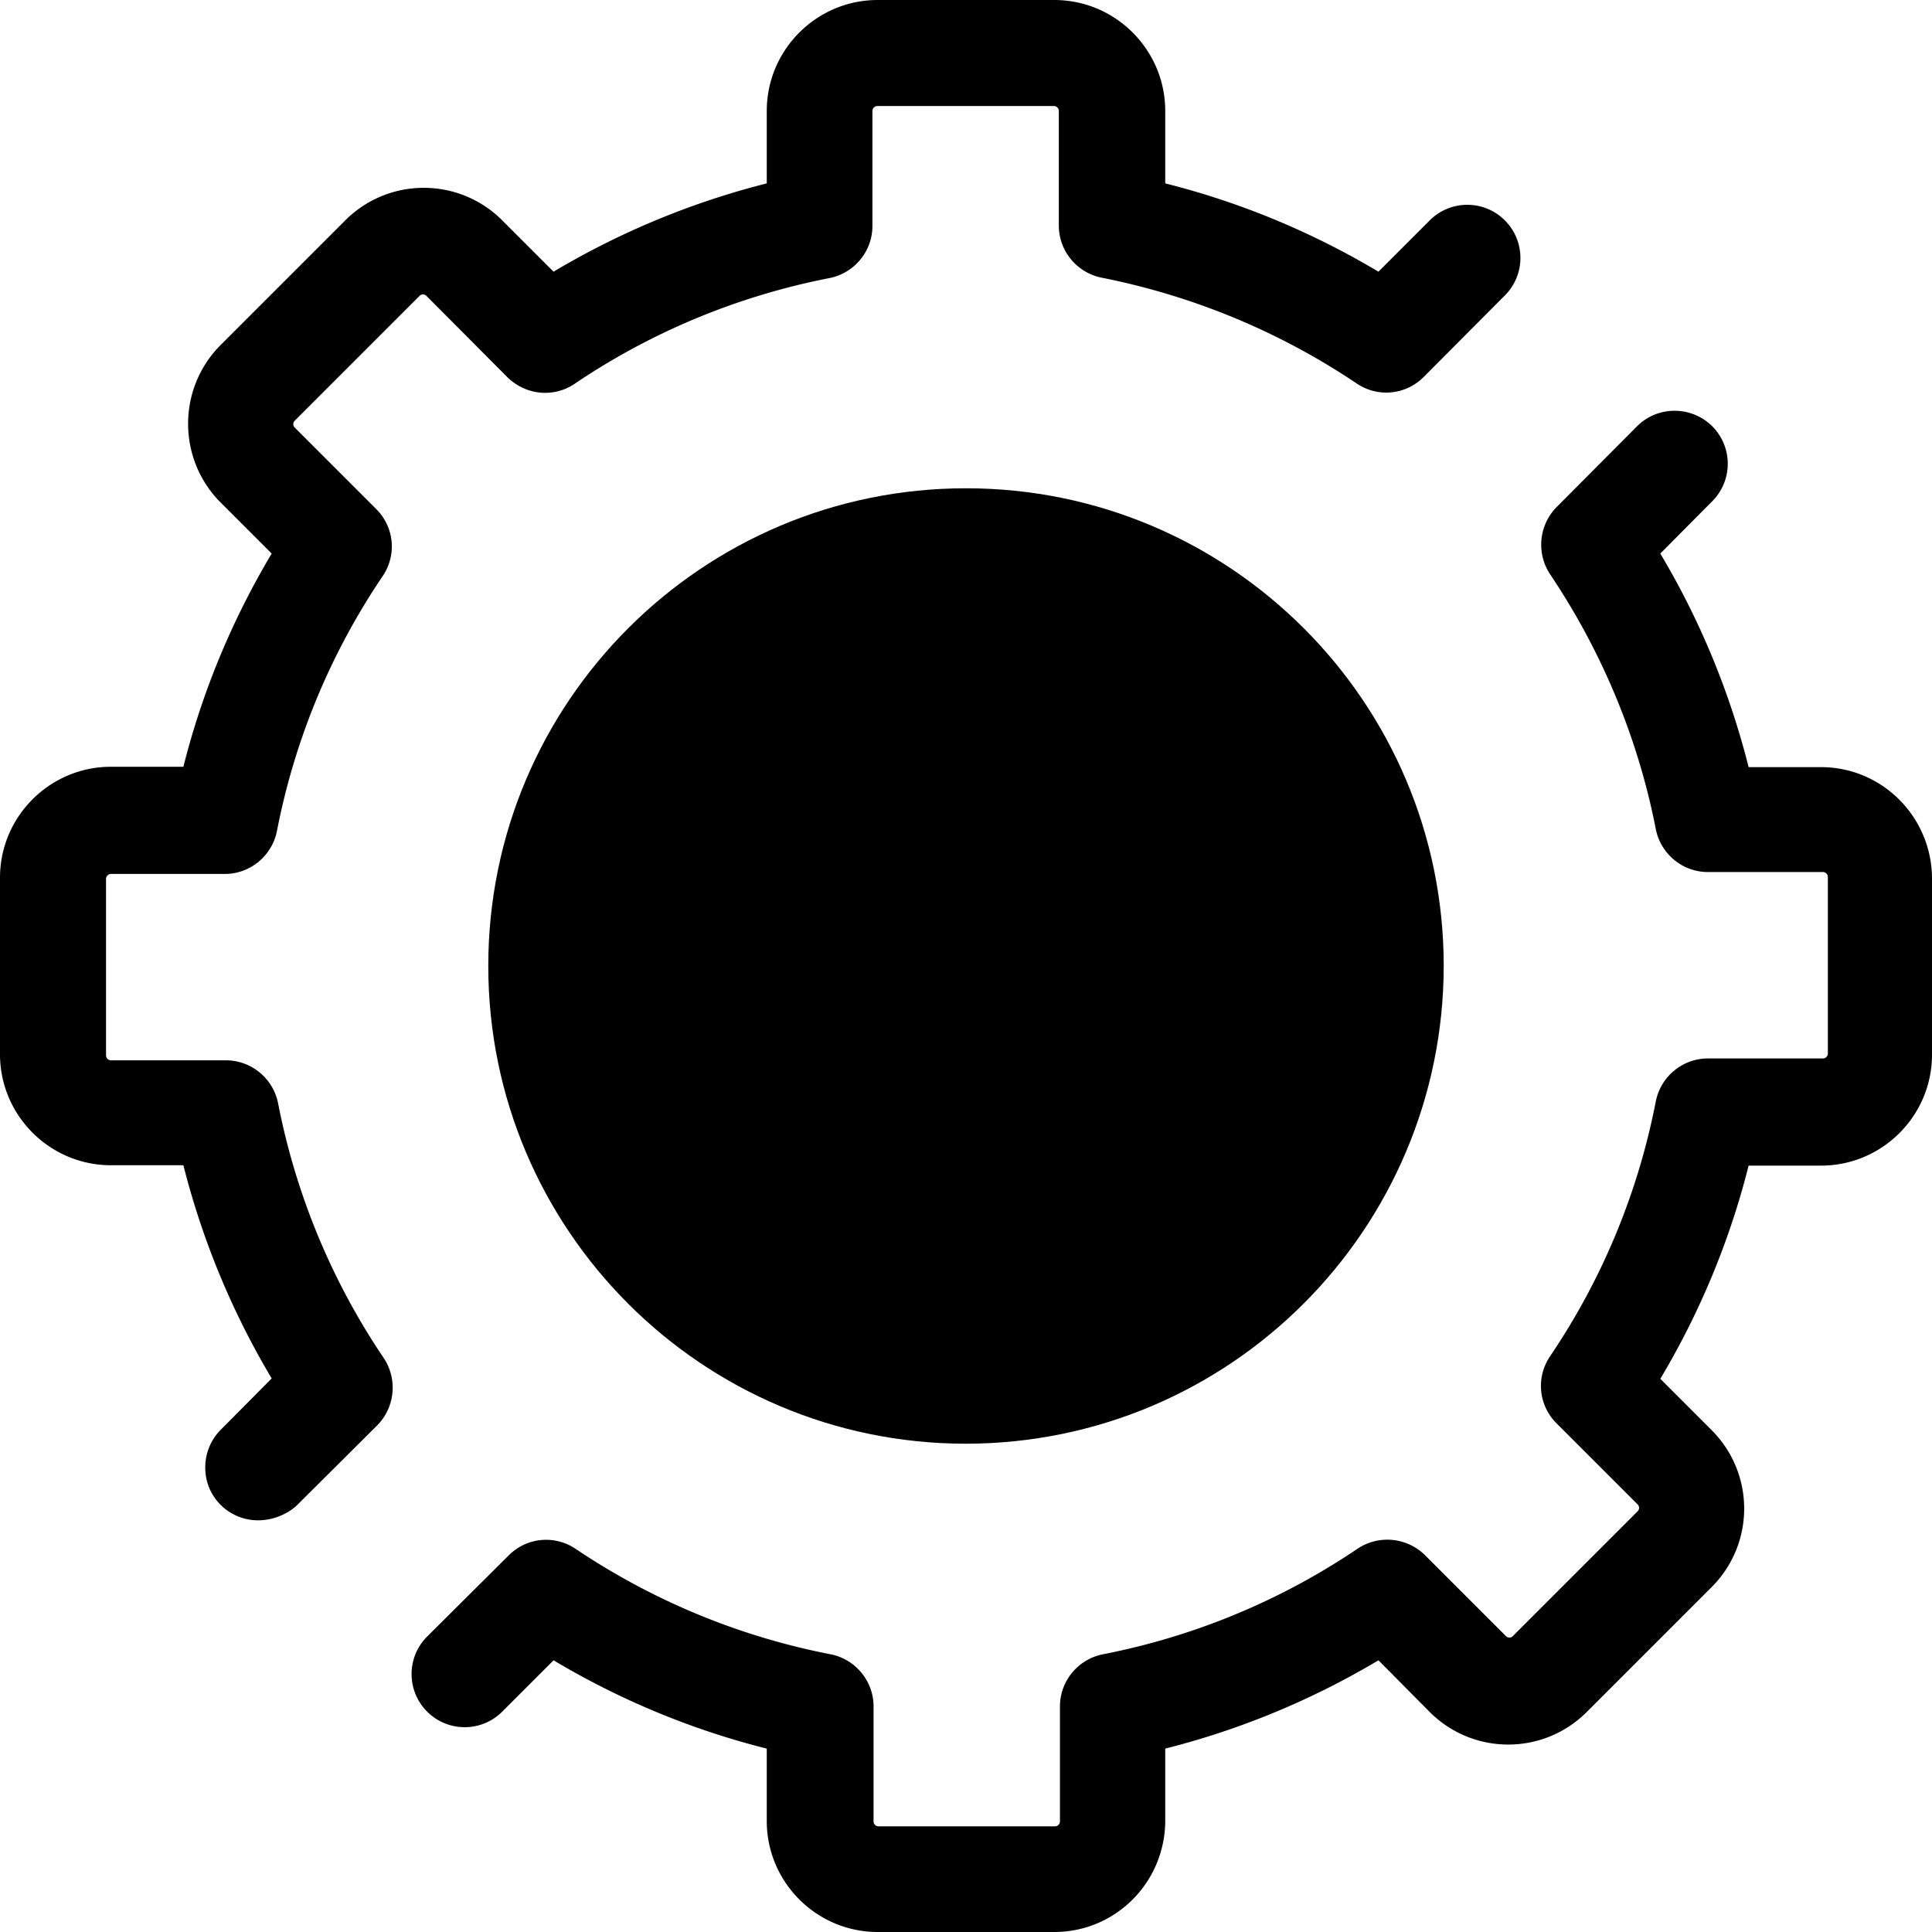
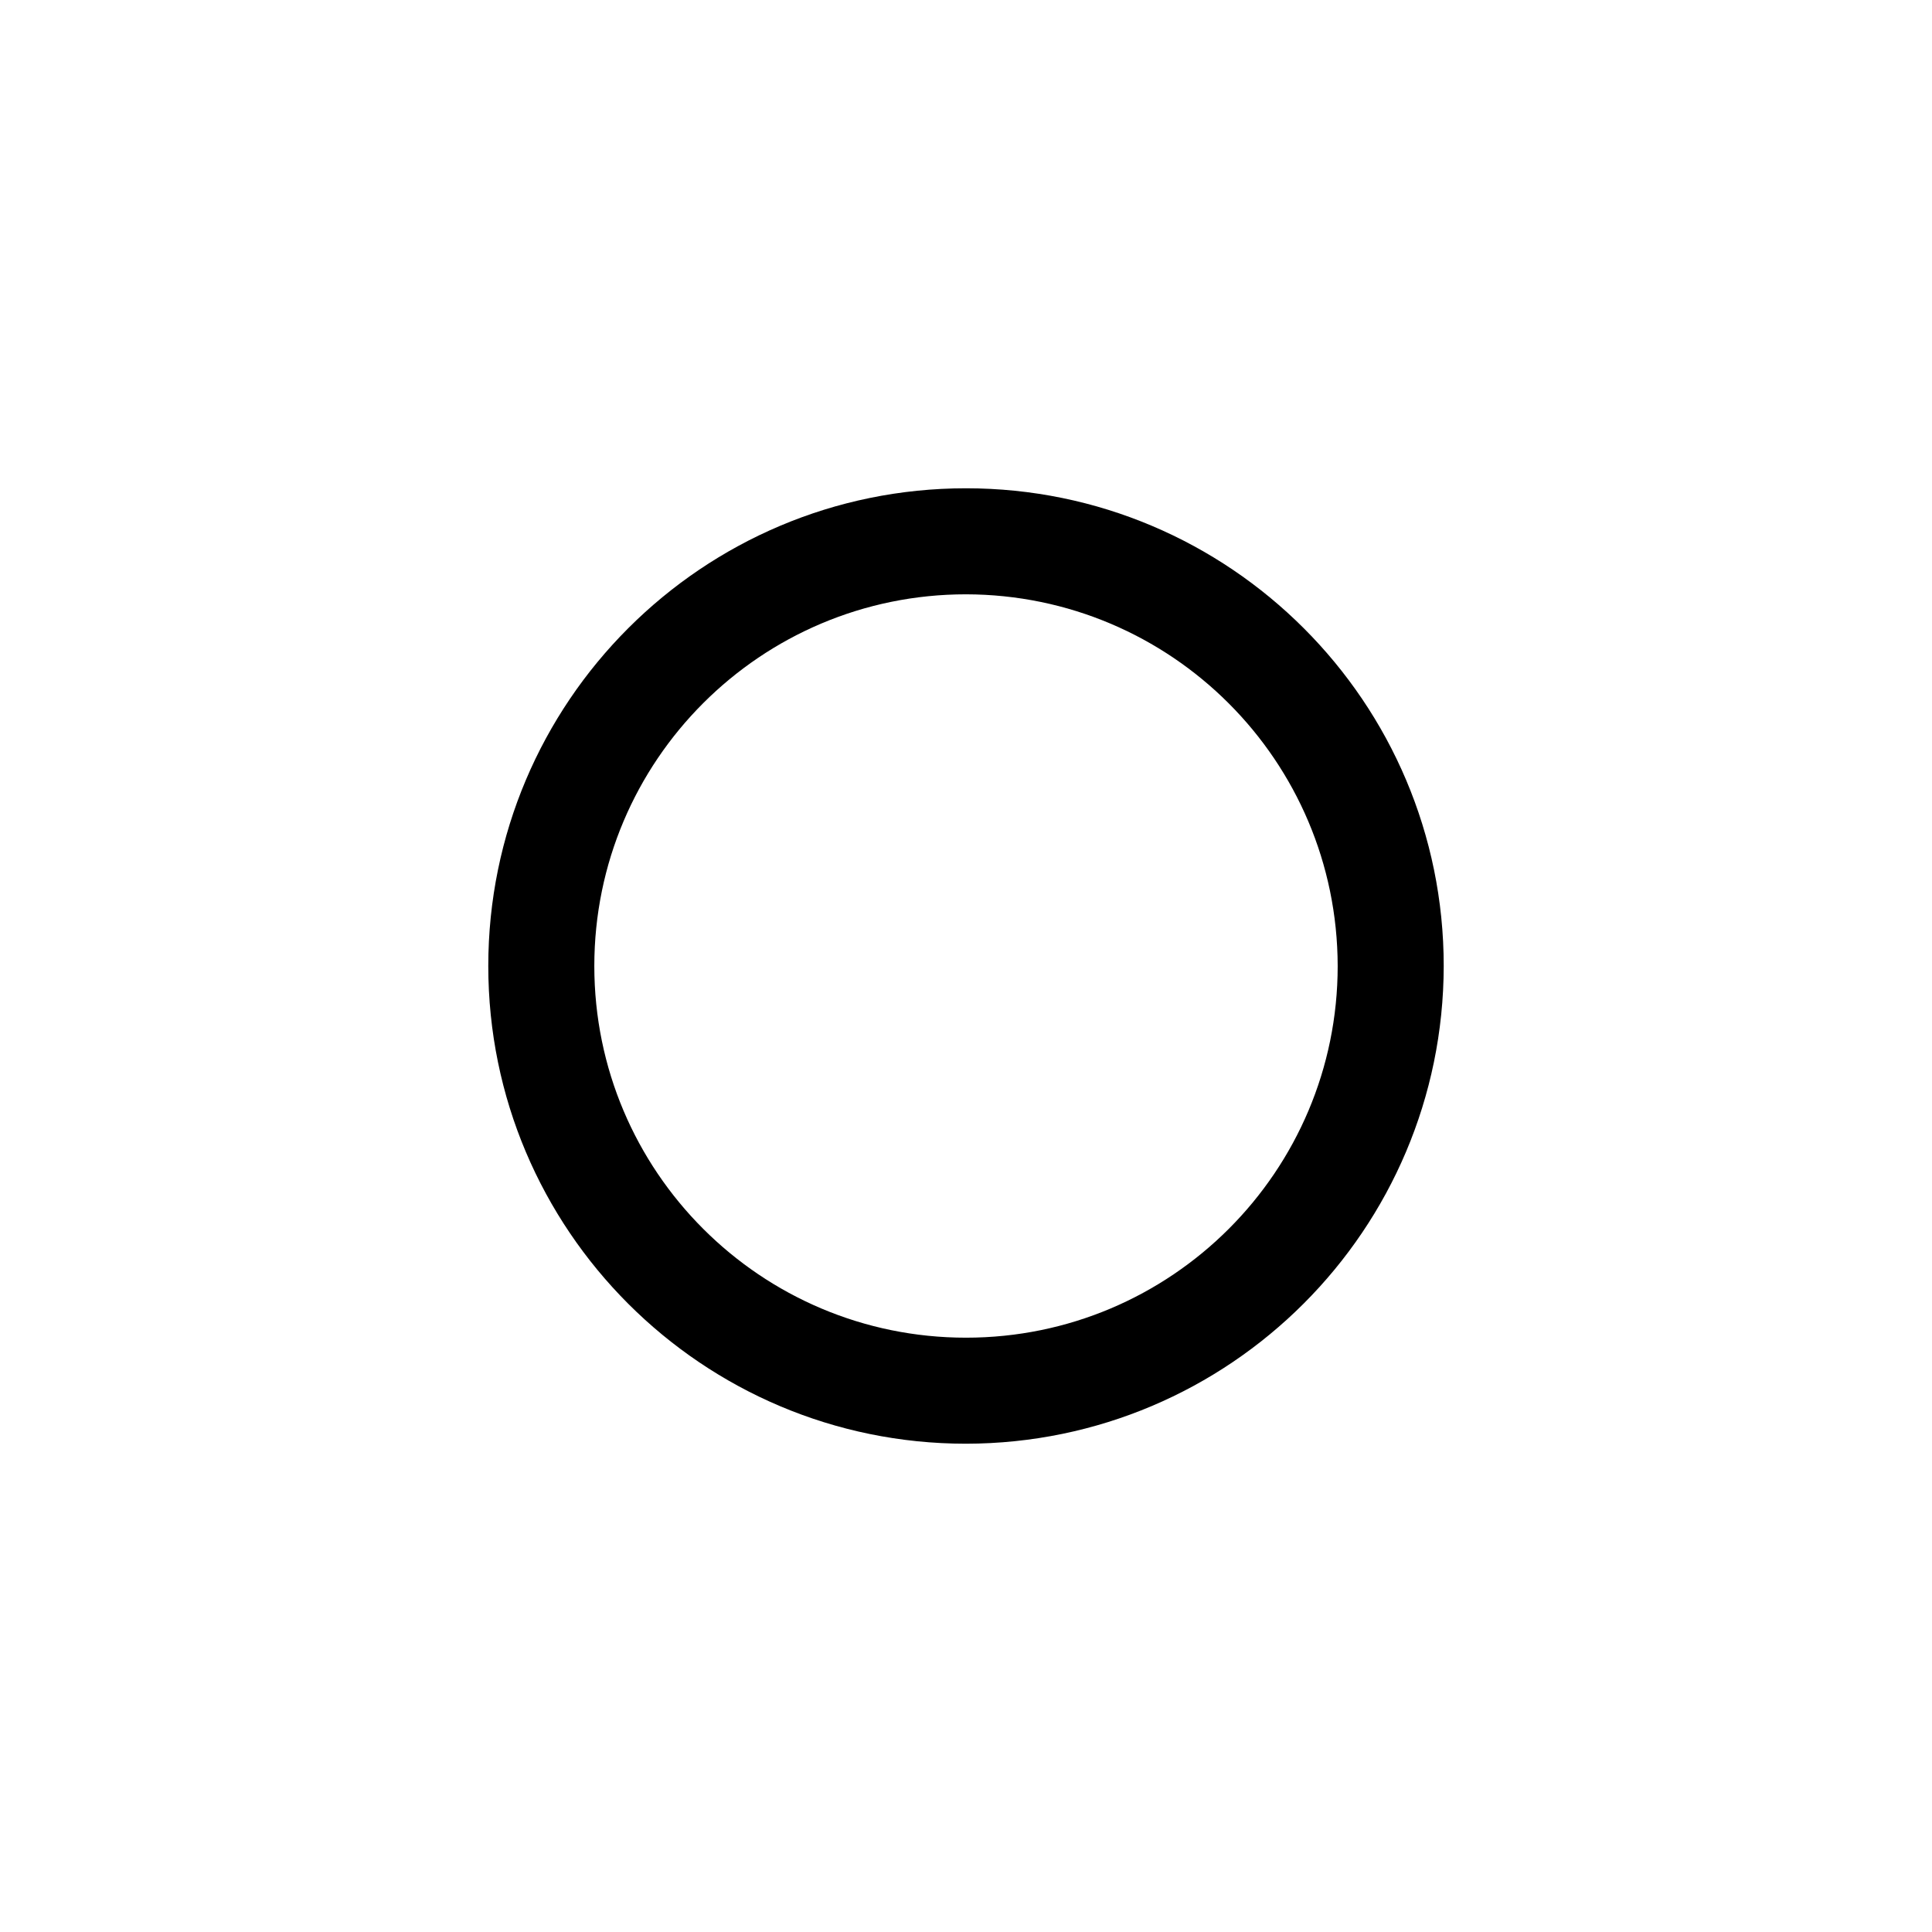
<svg xmlns="http://www.w3.org/2000/svg" viewBox="0 0 512 512">
-   <circle class="svg-fill" cx="256" cy="256" r="112.5" />
  <path class="svg-stroke" d="M256 382.6c-69.9 0-126.6-56.7-126.6-126.6S186.1 129.4 256 129.4 382.6 186.1 382.6 256c-.1 69.9-56.7 126.5-126.6 126.6zm0-225.1c-54.4 0-98.5 44.1-98.5 98.5s44.1 98.5 98.5 98.5 98.5-44.1 98.5-98.5c-.1-54.4-44.1-98.4-98.5-98.5z" />
-   <path class="svg-stroke" d="M279.4 512h-46.8c-16.2 0-29.4-13.2-29.4-29.4v-19.2c-19.9-5-38.9-12.9-56.5-23.4l-13.6 13.6c-5.5 5.5-14.4 5.5-19.9 0s-5.5-14.4 0-19.9l21.6-21.5c4.8-4.8 12.2-5.5 17.8-1.7 20.4 13.7 43.3 23.2 67.5 27.9 6.6 1.3 11.4 7.1 11.4 13.8v30.5c0 .7.6 1.3 1.3 1.3h46.8c.7 0 1.3-.6 1.3-1.3v-30.5c0-6.7 4.8-12.5 11.4-13.8 24.1-4.7 47.1-14.2 67.5-28 5.6-3.7 13-3 17.8 1.7l21.5 21.5c.5.5 1.3.5 1.8 0l33.1-33.1c.5-.5.5-1.3 0-1.8l-21.5-21.5c-4.8-4.8-5.5-12.2-1.7-17.8 13.8-20.4 23.3-43.3 28-67.5 1.3-6.6 7.1-11.4 13.8-11.4h30.5c.7 0 1.3-.6 1.3-1.3v-46.8c0-.7-.6-1.3-1.3-1.3h-30.5c-6.7 0-12.5-4.8-13.8-11.4-4.7-24.1-14.3-47.1-28-67.5-3.7-5.6-3-13 1.7-17.8l21.5-21.6c5.6-5.4 14.5-5.2 19.9.3 5.3 5.5 5.3 14.1 0 19.6l-13.9 14c10.5 17.6 18.4 36.7 23.4 56.6h19.2c16.2 0 29.3 13.2 29.4 29.4v46.8c0 16.2-13.2 29.4-29.4 29.4h-19.2c-5 19.9-12.9 38.9-23.4 56.5l13.6 13.6c11.5 11.5 11.5 30.1 0 41.6l-33.1 33.1c-11.5 11.5-30.1 11.5-41.6 0L365.3 440a211.57 211.57 0 01-56.5 23.4v19.2c-.1 16.3-13.2 29.4-29.4 29.4zm-211-109.1c-7.8 0-14.1-6.3-14-14.1 0-3.7 1.5-7.3 4.1-9.9L72 365.3a211.57 211.57 0 01-23.4-56.5H29.4C13.2 308.8 0 295.6 0 279.4v-46.8c0-16.2 13.2-29.4 29.4-29.4h19.2c5-19.9 12.9-38.9 23.4-56.5l-13.6-13.6C47 121.6 47 103 58.4 91.5l33.1-33.1c11.5-11.5 30.1-11.5 41.6 0L146.7 72c17.6-10.5 36.7-18.4 56.5-23.4V29.4c0-16.2 13.2-29.4 29.4-29.4h46.8c16.2 0 29.4 13.2 29.4 29.4v19.2c19.9 5 38.9 12.9 56.5 23.4l13.6-13.6c5.5-5.5 14.4-5.5 19.9 0s5.5 14.4 0 19.9l-21.5 21.6c-4.8 4.8-12.2 5.5-17.8 1.7-20.4-13.7-43.3-23.2-67.5-28-6.6-1.3-11.4-7.1-11.4-13.8V29.4c0-.7-.6-1.3-1.3-1.3h-46.8c-.7 0-1.3.6-1.3 1.3v30.5c0 6.7-4.8 12.5-11.4 13.8-24.1 4.7-47.1 14.2-67.5 28-5.6 3.8-13 3-17.8-1.7L113 78.4c-.5-.5-1.3-.5-1.8 0l-33.1 33.1c-.5.5-.5 1.3 0 1.8l21.6 21.6c4.8 4.8 5.5 12.2 1.7 17.8-13.8 20.4-23.3 43.3-28 67.5-1.3 6.6-7.1 11.4-13.8 11.4H29.4c-.7 0-1.3.6-1.3 1.3v46.8c0 .7.6 1.3 1.3 1.3h30.5c6.7 0 12.5 4.8 13.8 11.4 4.7 24.1 14.2 47.1 28 67.5 3.7 5.6 3 13-1.7 17.8l-21.6 21.5c-2.7 2.3-6.3 3.7-10 3.7z" />
</svg>